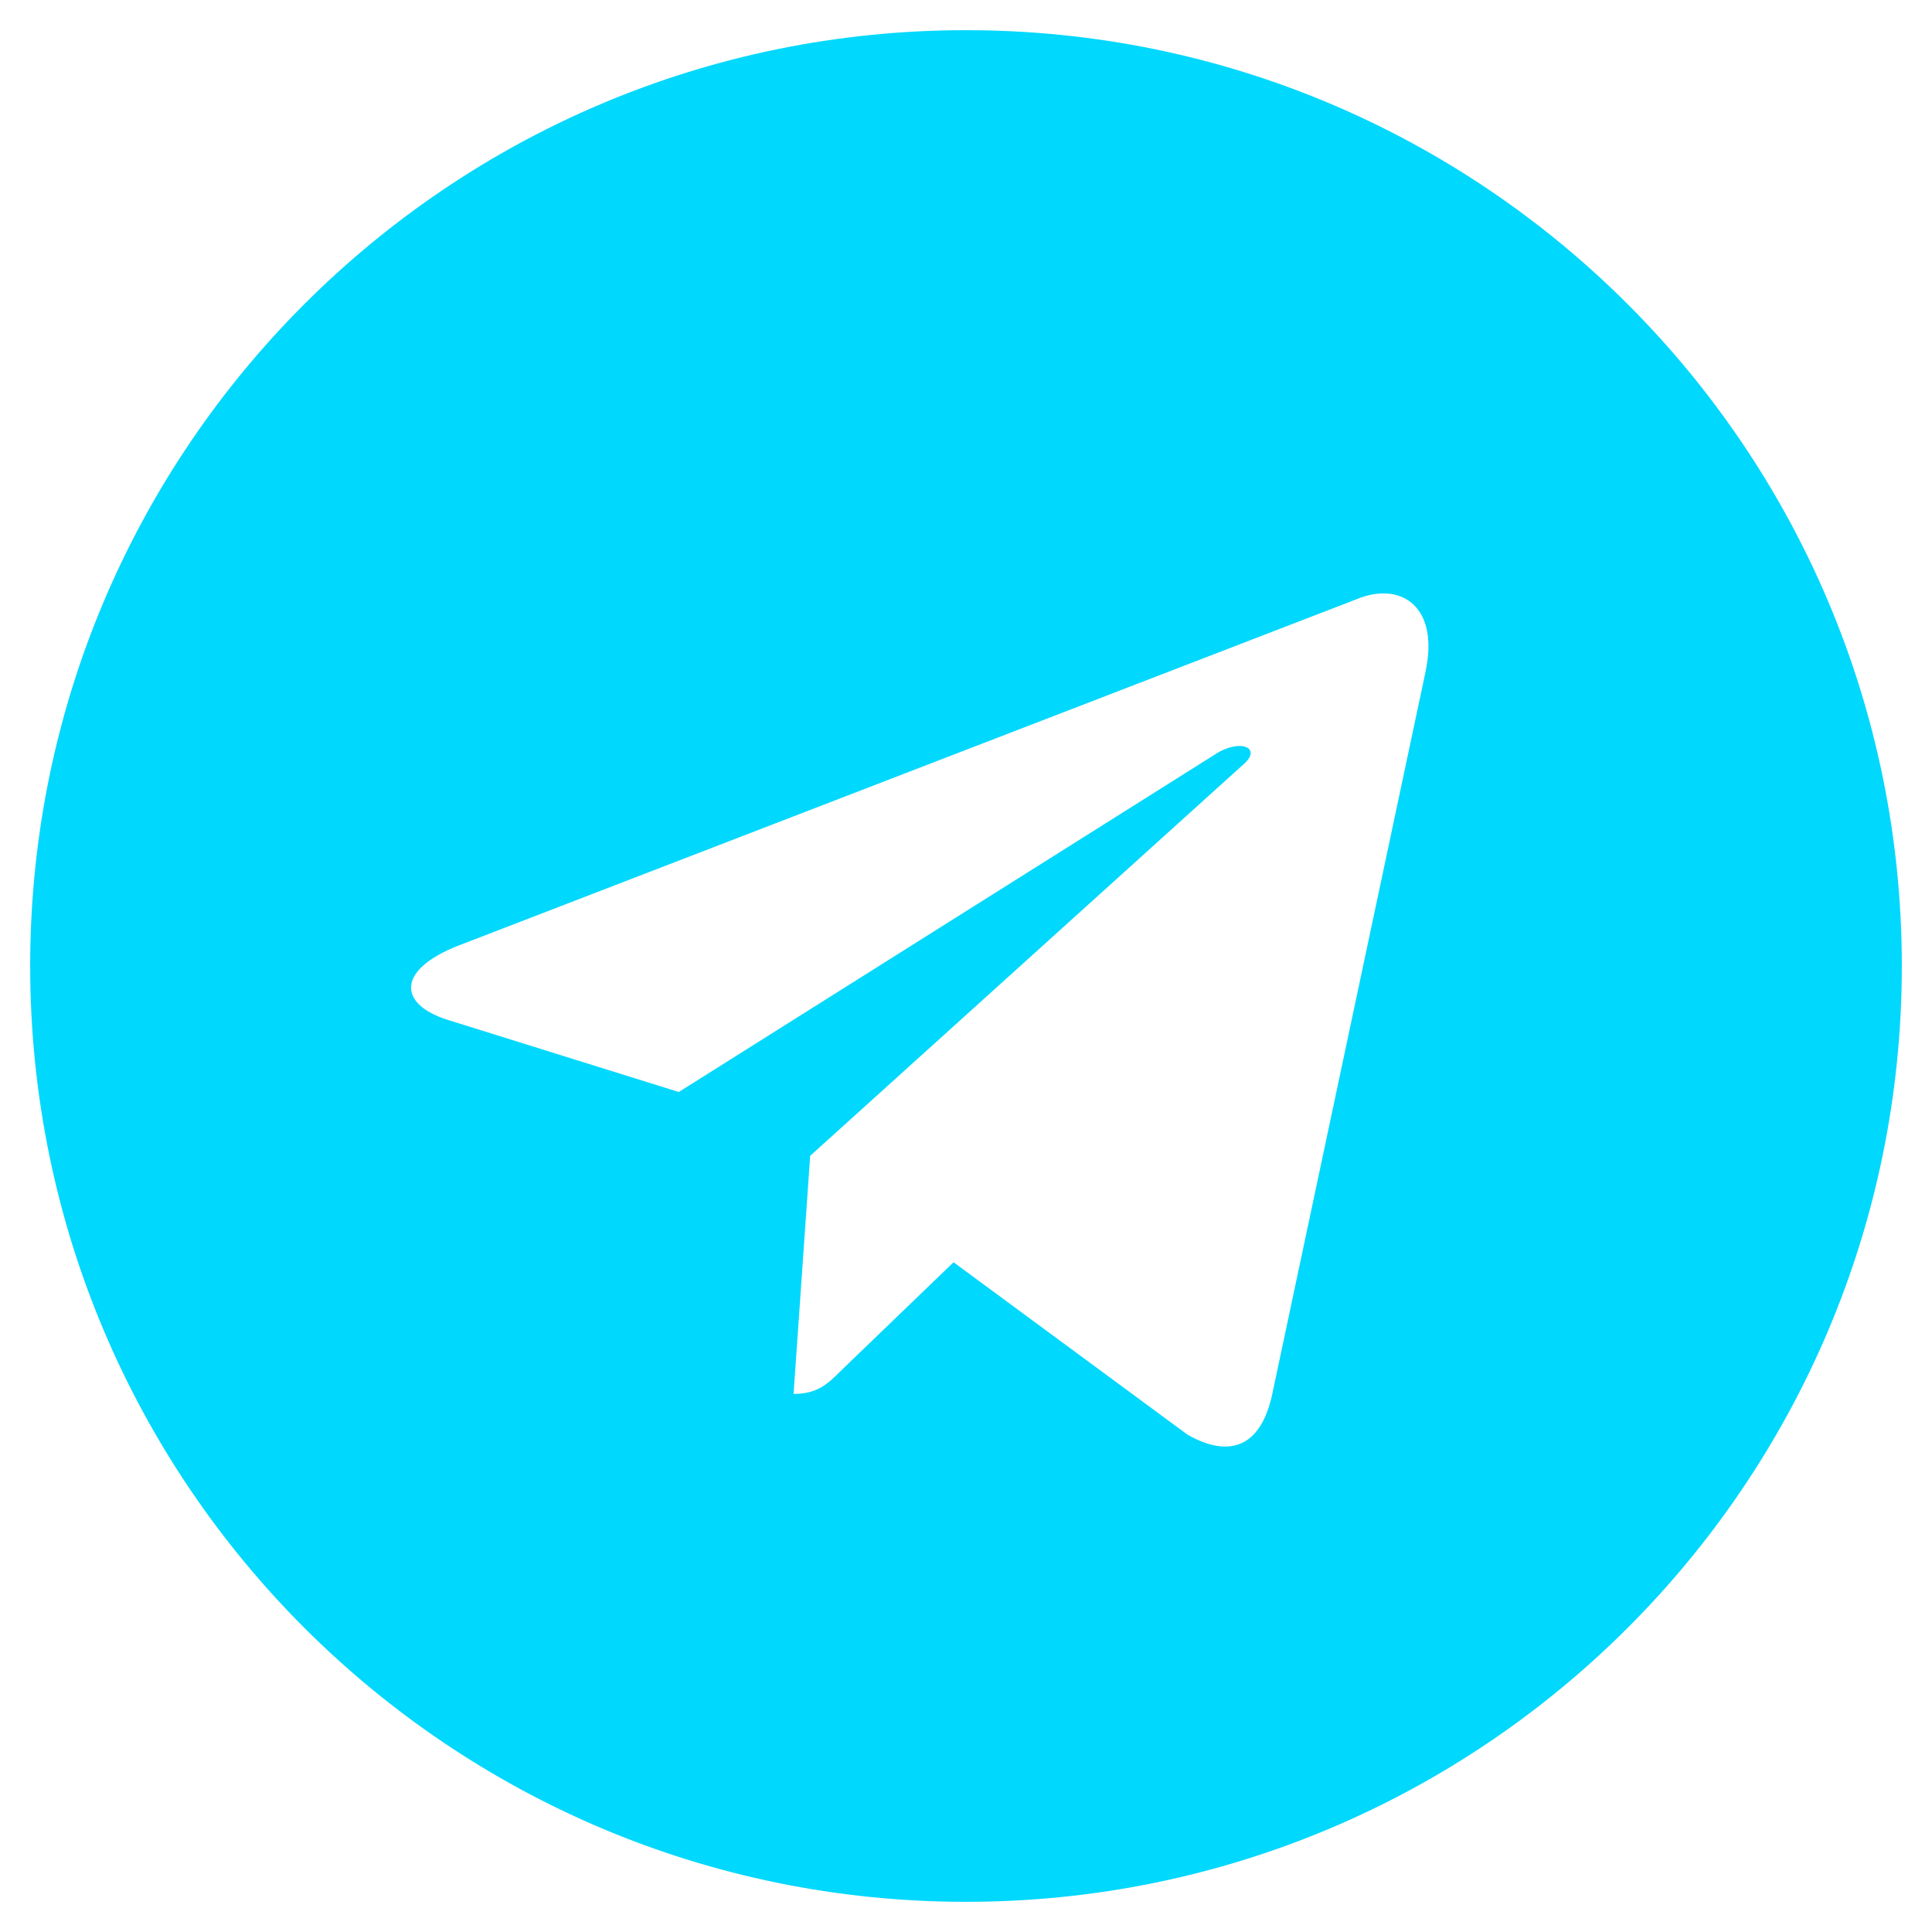
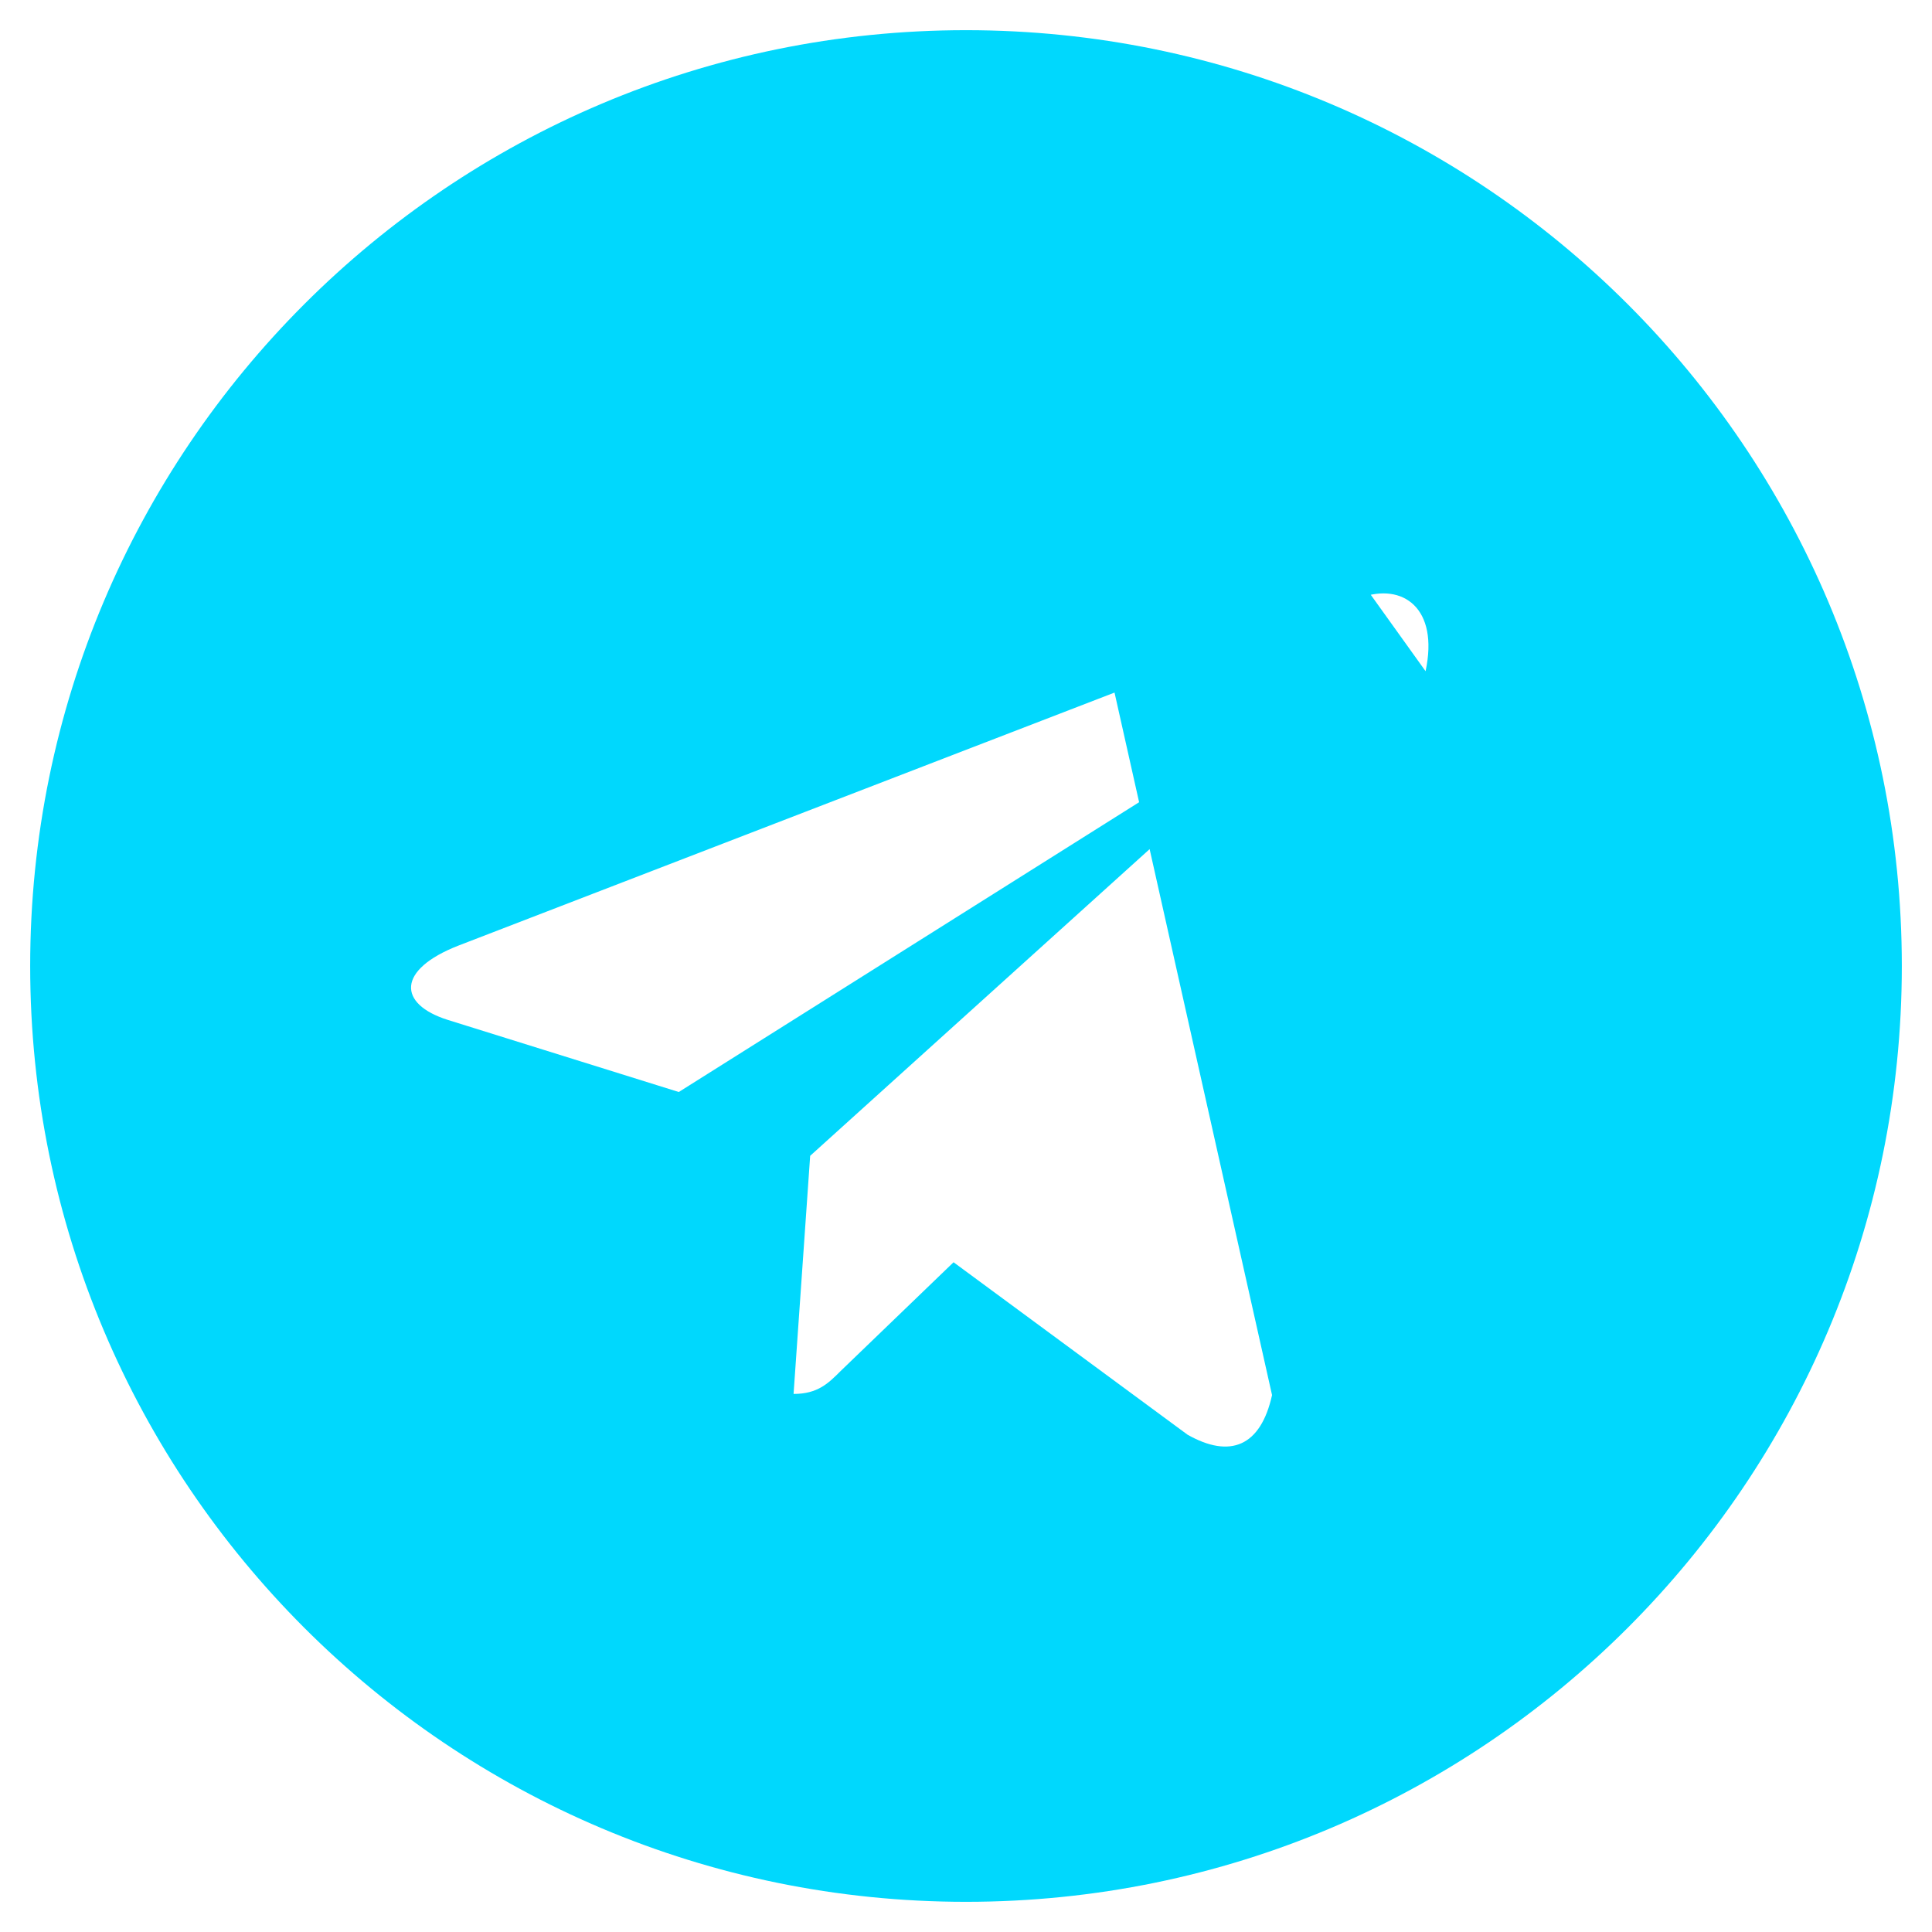
<svg xmlns="http://www.w3.org/2000/svg" width="100" height="100" viewBox="0 0 100 100" fill="none">
-   <path d="M50 1.562C23.241 1.562 1.562 23.244 1.562 50C1.562 76.756 23.244 98.438 50 98.438C76.759 98.438 98.438 76.756 98.438 50C98.438 23.244 76.756 1.562 50 1.562ZM73.791 34.747L65.841 72.209C65.253 74.866 63.672 75.509 61.466 74.259L49.356 65.334L43.516 70.959C42.872 71.603 42.325 72.15 41.075 72.15L41.934 59.825L64.375 39.55C65.353 38.691 64.159 38.203 62.869 39.062L35.134 56.522L23.181 52.791C20.584 51.972 20.525 50.194 23.728 48.944L70.428 30.934C72.597 30.153 74.491 31.462 73.787 34.744L73.791 34.747Z" fill="#00D8FD" />
+   <path d="M50 1.562C23.241 1.562 1.562 23.244 1.562 50C1.562 76.756 23.244 98.438 50 98.438C76.759 98.438 98.438 76.756 98.438 50C98.438 23.244 76.756 1.562 50 1.562ZL65.841 72.209C65.253 74.866 63.672 75.509 61.466 74.259L49.356 65.334L43.516 70.959C42.872 71.603 42.325 72.15 41.075 72.15L41.934 59.825L64.375 39.55C65.353 38.691 64.159 38.203 62.869 39.062L35.134 56.522L23.181 52.791C20.584 51.972 20.525 50.194 23.728 48.944L70.428 30.934C72.597 30.153 74.491 31.462 73.787 34.744L73.791 34.747Z" fill="#00D8FD" />
</svg>